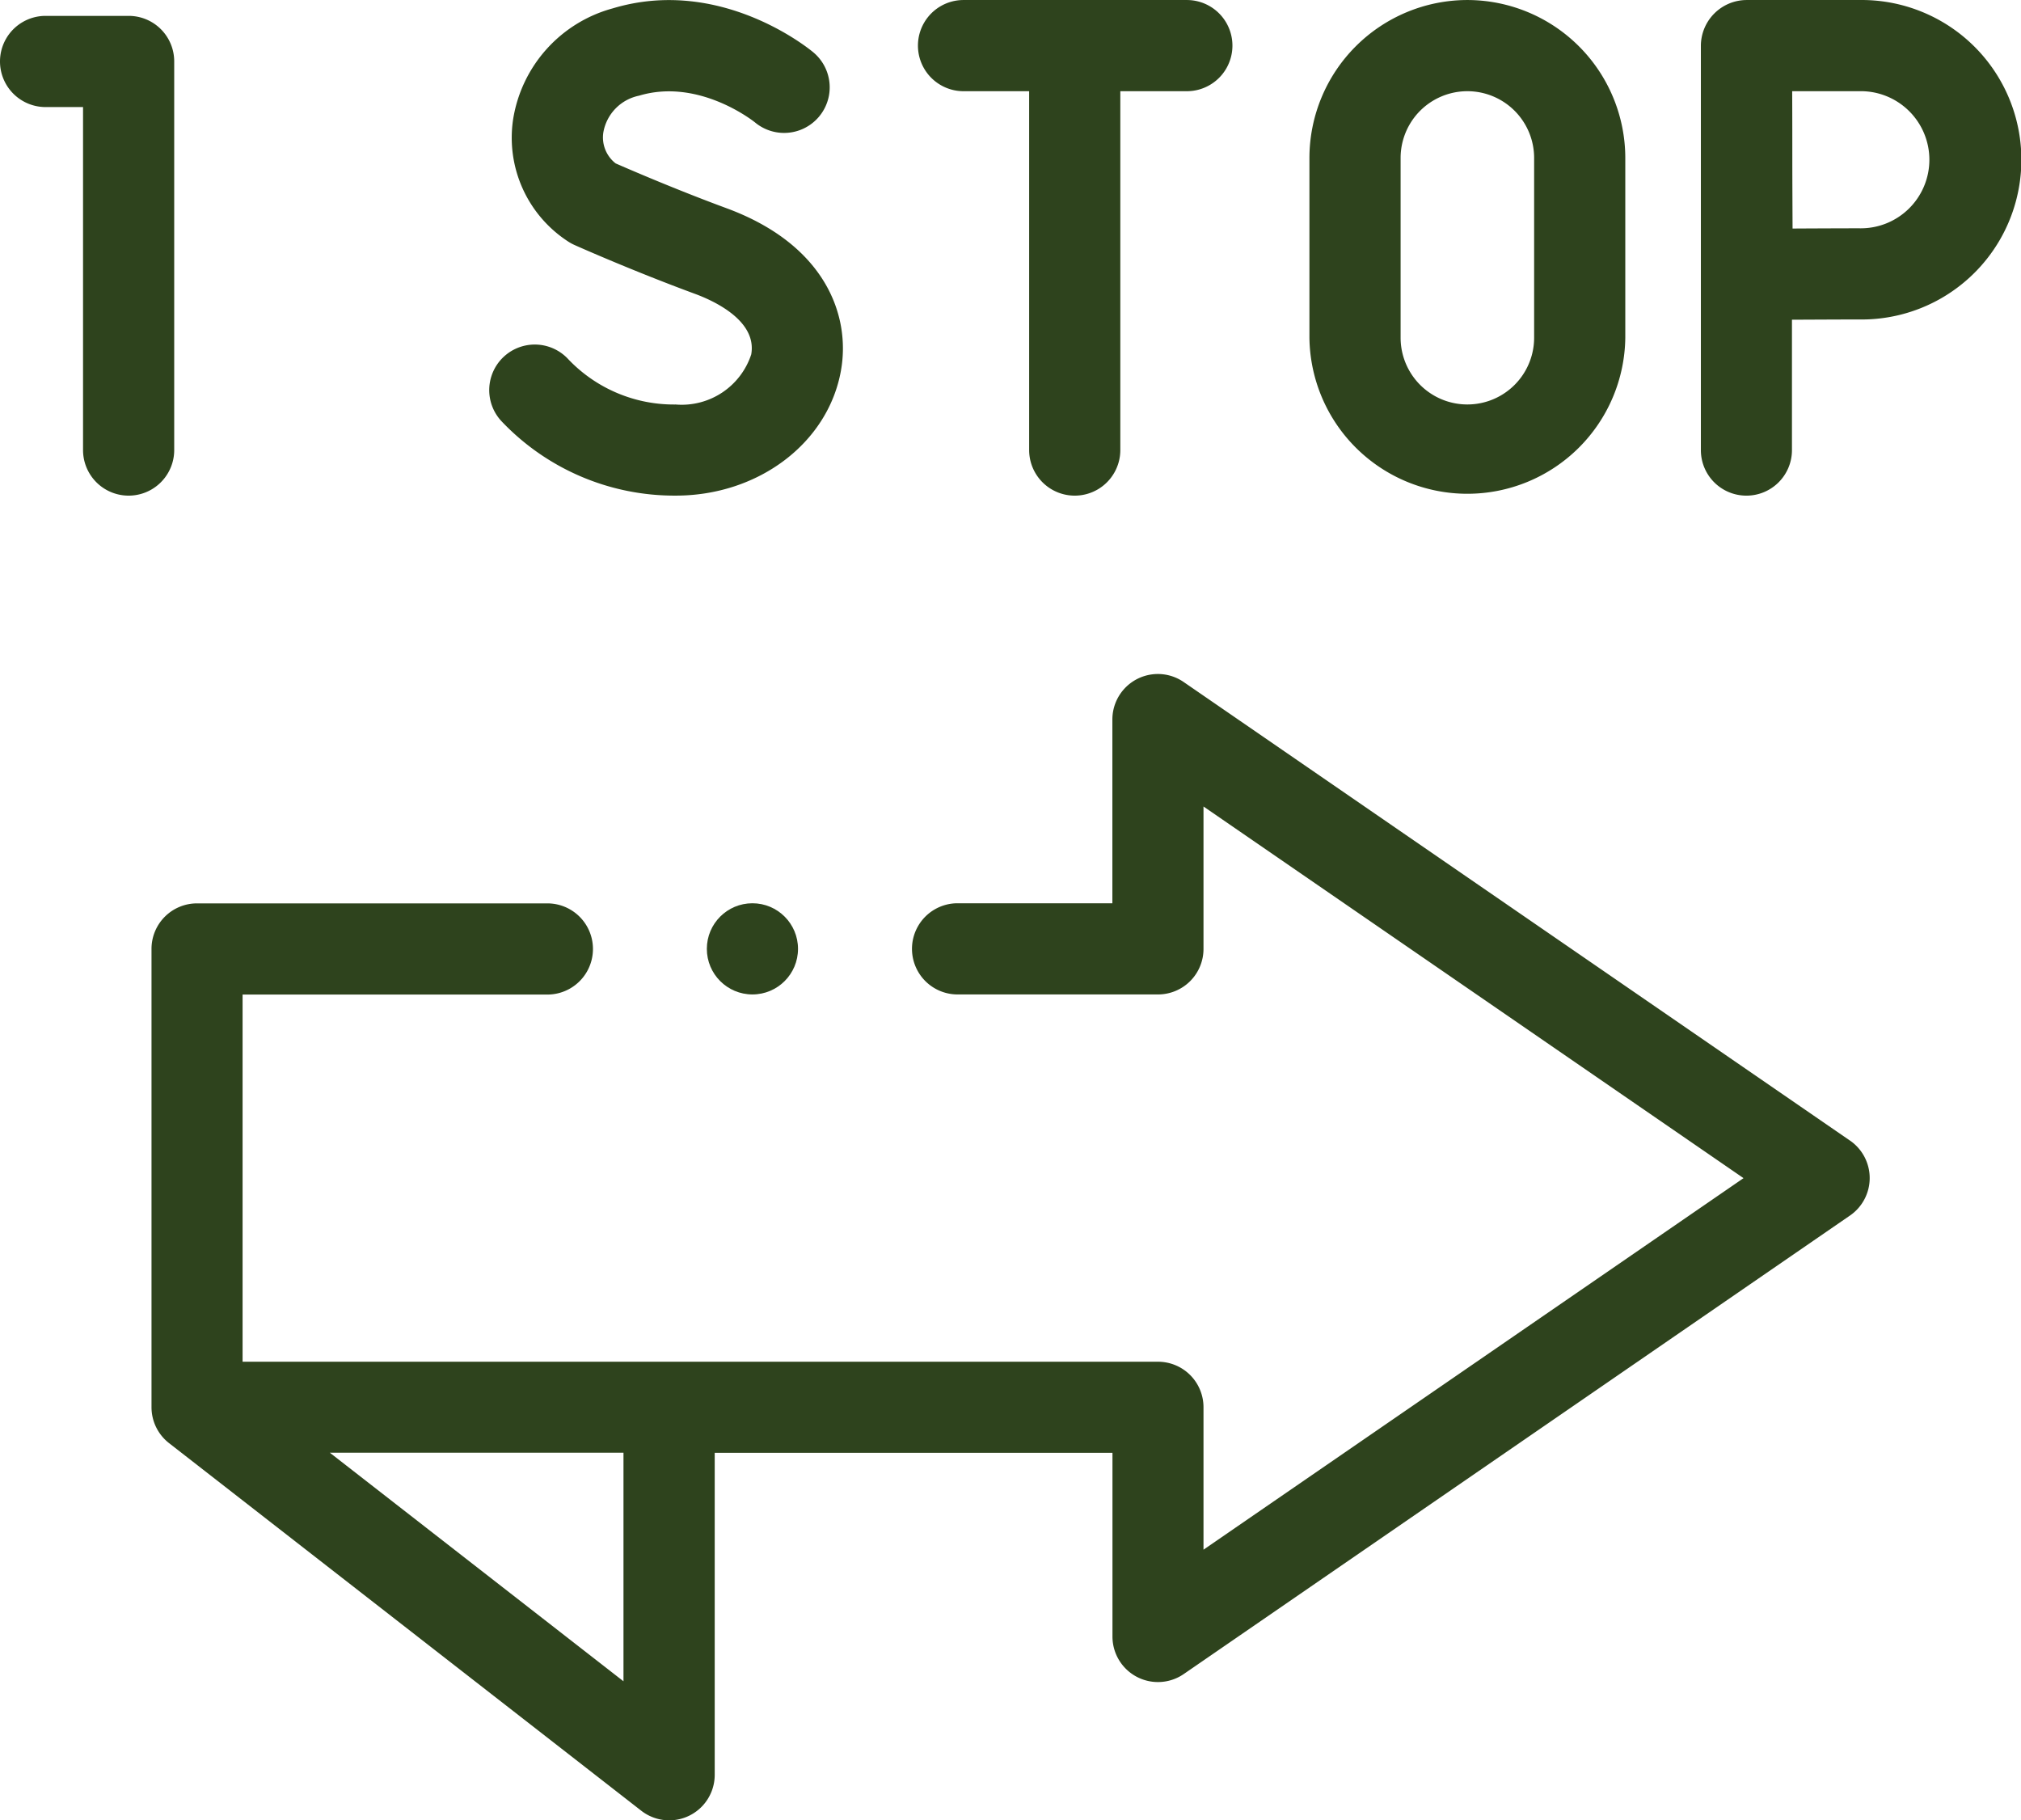
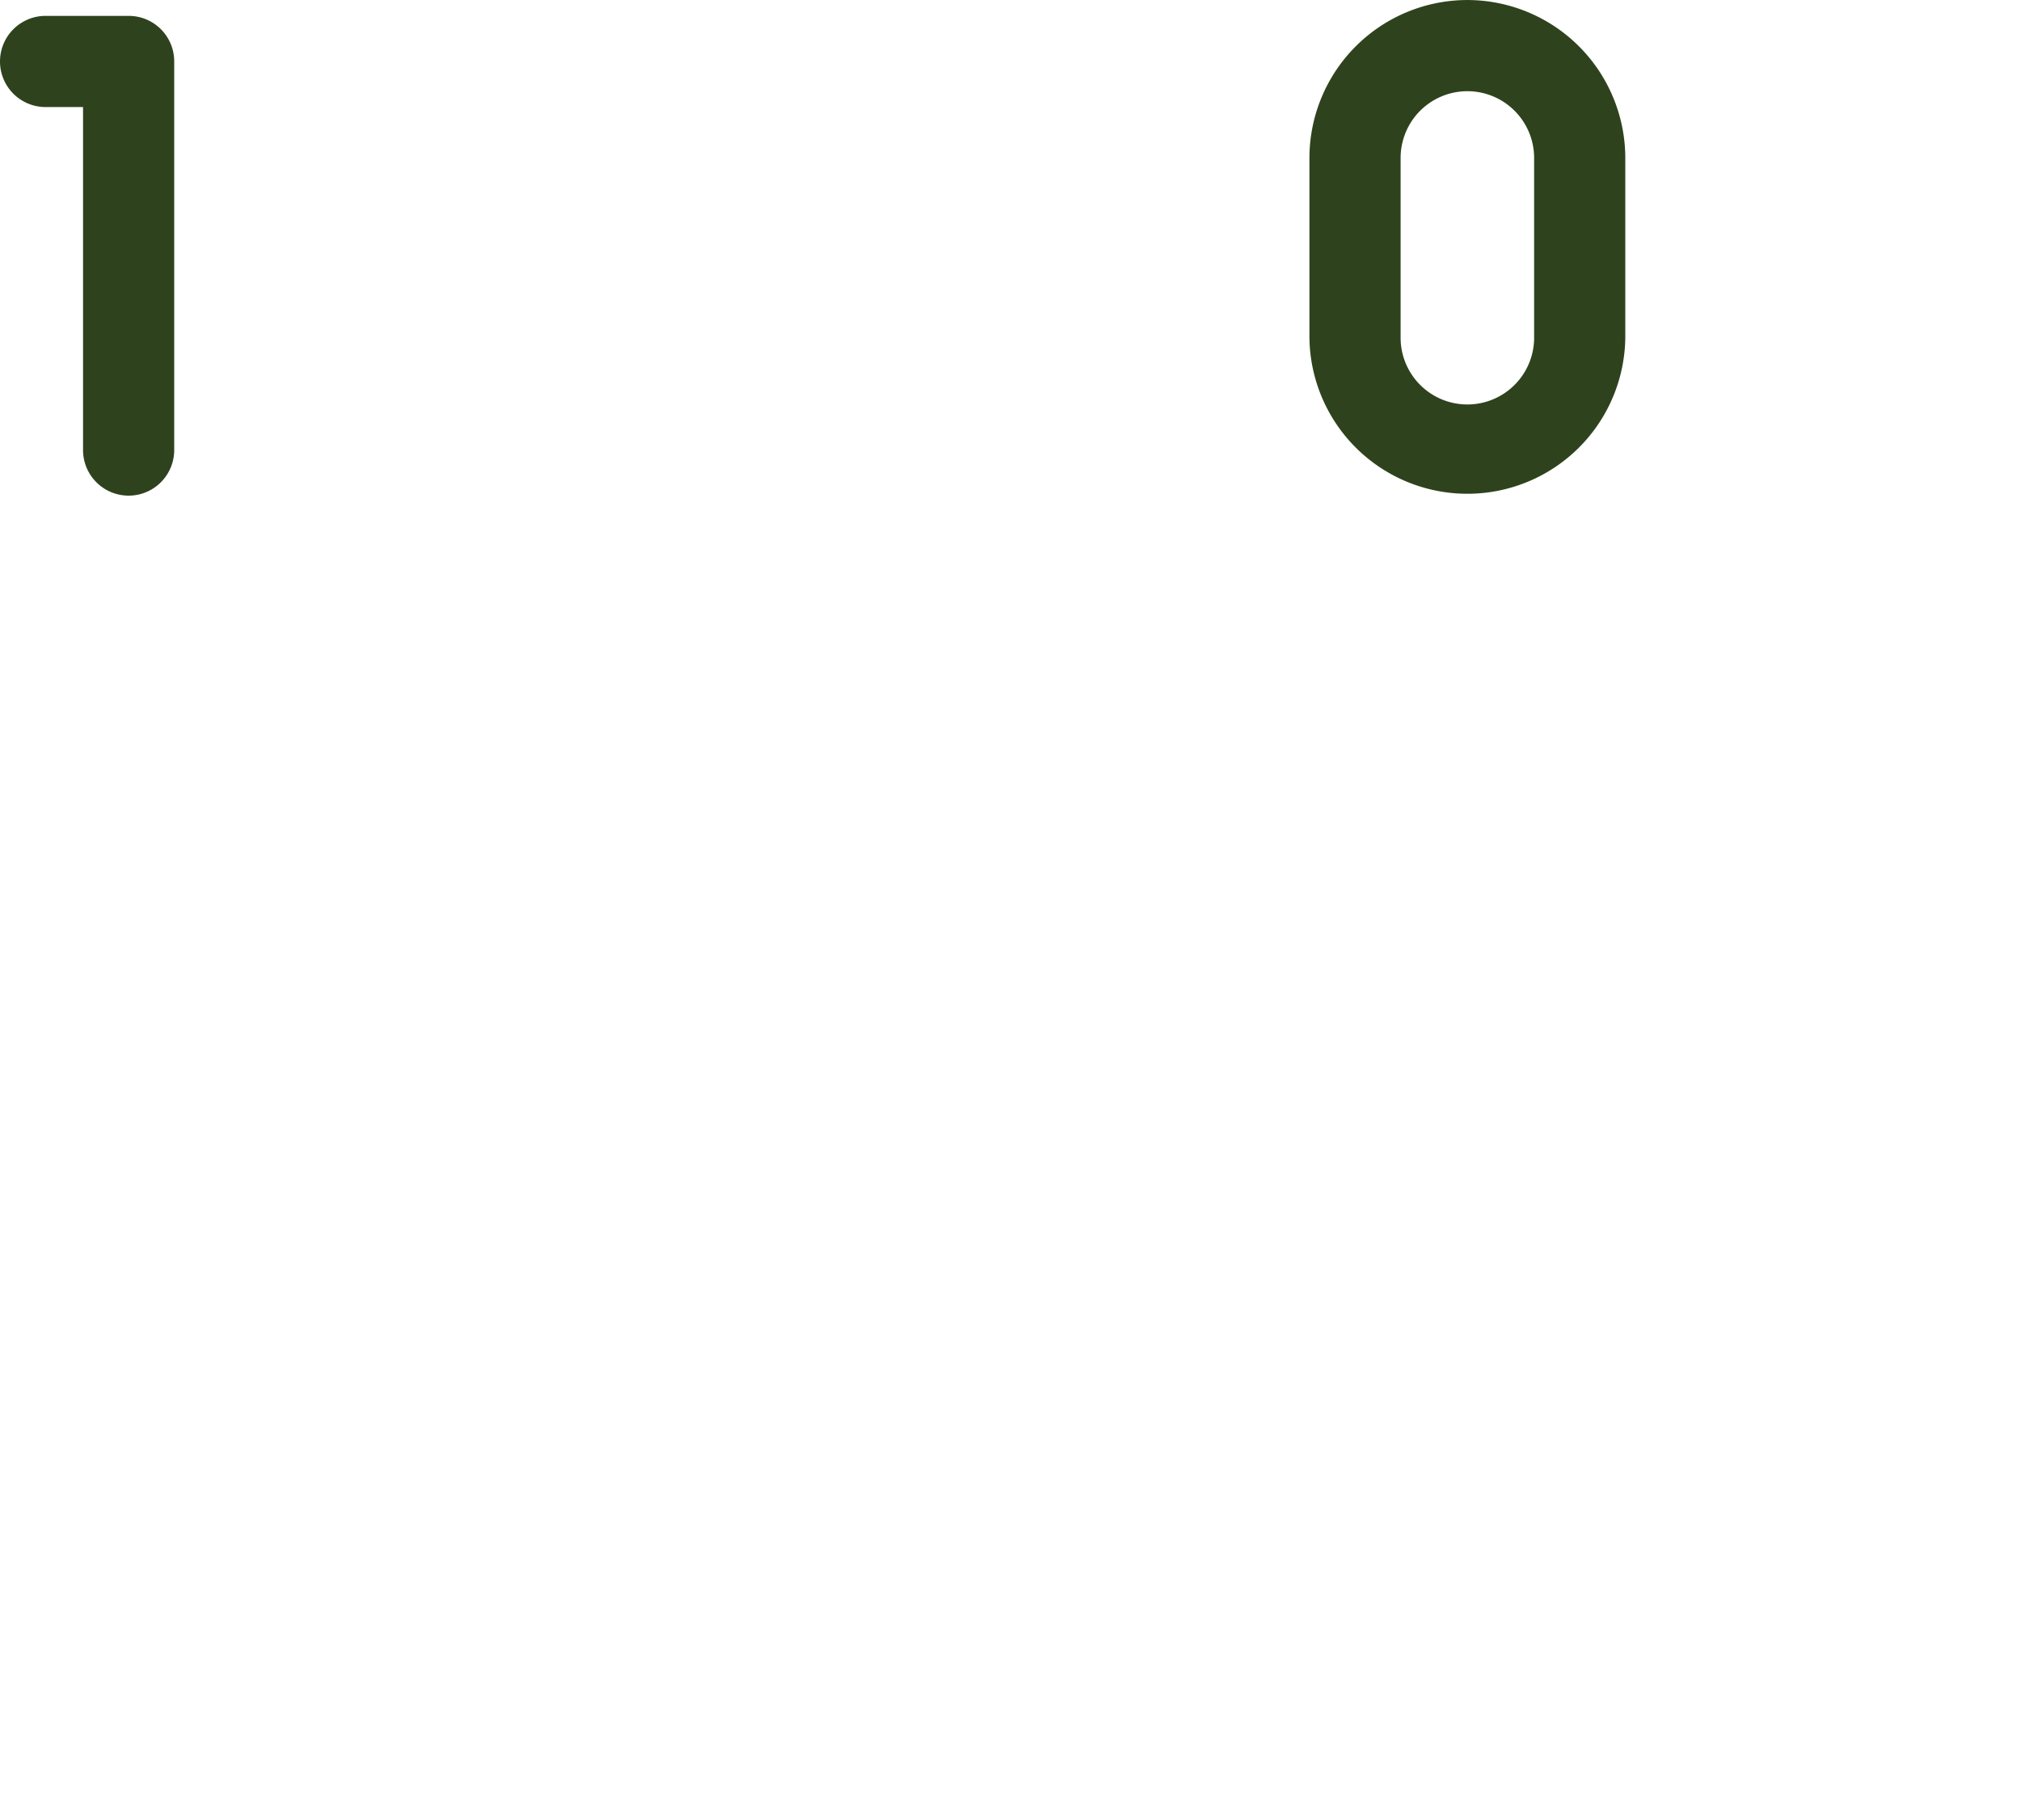
<svg xmlns="http://www.w3.org/2000/svg" width="88.852" height="80.013" viewBox="0 0 88.852 80.013">
  <g id="step-1" transform="translate(-8.395 -56.378)">
-     <path id="Path_634" data-name="Path 634" d="M15.466,72.662c.427-2.392-.67-5.521-5.029-7.128-2.218-.818-4.28-1.71-4.877-1.971a1.446,1.446,0,0,1-.539-1.377,2,2,0,0,1,1.567-1.6c2.623-.79,5.031,1.121,5.093,1.171a2,2,0,0,0,2.57-3.076c-.164-.138-4.074-3.362-8.82-1.933a6.037,6.037,0,0,0-4.378,4.87A5.434,5.434,0,0,0,3.477,67a1.994,1.994,0,0,0,.278.151c.1.046,2.544,1.133,5.295,2.147.831.306,2.735,1.18,2.47,2.663a3.217,3.217,0,0,1-3.32,2.2,6.411,6.411,0,0,1-4.71-1.977A2,2,0,0,0,.52,74.873,10.476,10.476,0,0,0,8.2,78.166c3.641,0,6.7-2.315,7.266-5.5Z" transform="translate(29.902 -0.002)" fill="#2e431d" />
-     <path id="Path_635" data-name="Path 635" d="M101.006,60.388h2.885V76.162a2,2,0,0,0,4.008,0V60.388h2.925a2,2,0,0,0,0-4.008h-9.818a2,2,0,0,0,0,4.008Z" transform="translate(-50.25 -0.001)" fill="#2e431d" />
-     <path id="Path_636" data-name="Path 636" d="M269.823,78.165a2,2,0,0,0,2-2V70.432c1.053-.005,2.27-.011,2.946-.011a7.022,7.022,0,1,0,0-14.042h-4.95a2.018,2.018,0,0,0-2,2V76.161A2,2,0,0,0,269.823,78.165Zm4.95-17.778a3.014,3.014,0,1,1,0,6.026c-.674,0-1.875.005-2.923.011-.005-1.082-.011-2.335-.011-3.024,0-.586,0-1.884-.006-3.013Z" transform="translate(-184.646 0)" fill="#2e431d" />
    <path id="Path_637" data-name="Path 637" d="M479.438,59.859h-3.651a2,2,0,1,0,0,4.008h1.647V78.944a2,2,0,0,0,4.008,0V61.863A2,2,0,0,0,479.438,59.859Z" transform="translate(-465.388 -2.783)" fill="#2e431d" />
    <path id="Path_640" data-name="Path 640" d="M390.039,56.38a6.951,6.951,0,0,0-6.944,6.943v7.9a6.944,6.944,0,0,0,13.887,0v-7.9a6.951,6.951,0,0,0-6.943-6.943Zm2.935,14.843a2.935,2.935,0,1,1-5.87,0v-7.9a2.935,2.935,0,1,1,5.87,0Z" transform="translate(-317.132 -0.001)" fill="#2e431d" />
-     <path id="Path_639" data-name="Path 639" d="M142.215,224.727l-29.281-20.148a2,2,0,0,0-3.14,1.651v8.07h-6.806a2,2,0,1,0,0,4.008H111.8a2,2,0,0,0,2-2v-6.262l23.742,16.337L113.8,242.715v-6.262a2,2,0,0,0-2-2H71.554v-16.14h13.4a2,2,0,0,0,0-4.008H69.55a2,2,0,0,0-2,2v20.148a2,2,0,0,0,.774,1.58h0l20.752,16.152a2,2,0,0,0,3.235-1.582V238.456h17.487v8.07a2,2,0,0,0,3.14,1.651l29.281-20.148a2,2,0,0,0,0-3.3ZM88.3,248.5l-12.91-10.048H88.3Z" transform="translate(-52.494 -118.217)" fill="#2e431d" />
-     <circle id="Ellipse_86" data-name="Ellipse 86" cx="2.004" cy="2.004" r="2.004" transform="translate(39.471 96.083)" fill="#2e431d" />
  </g>
</svg>